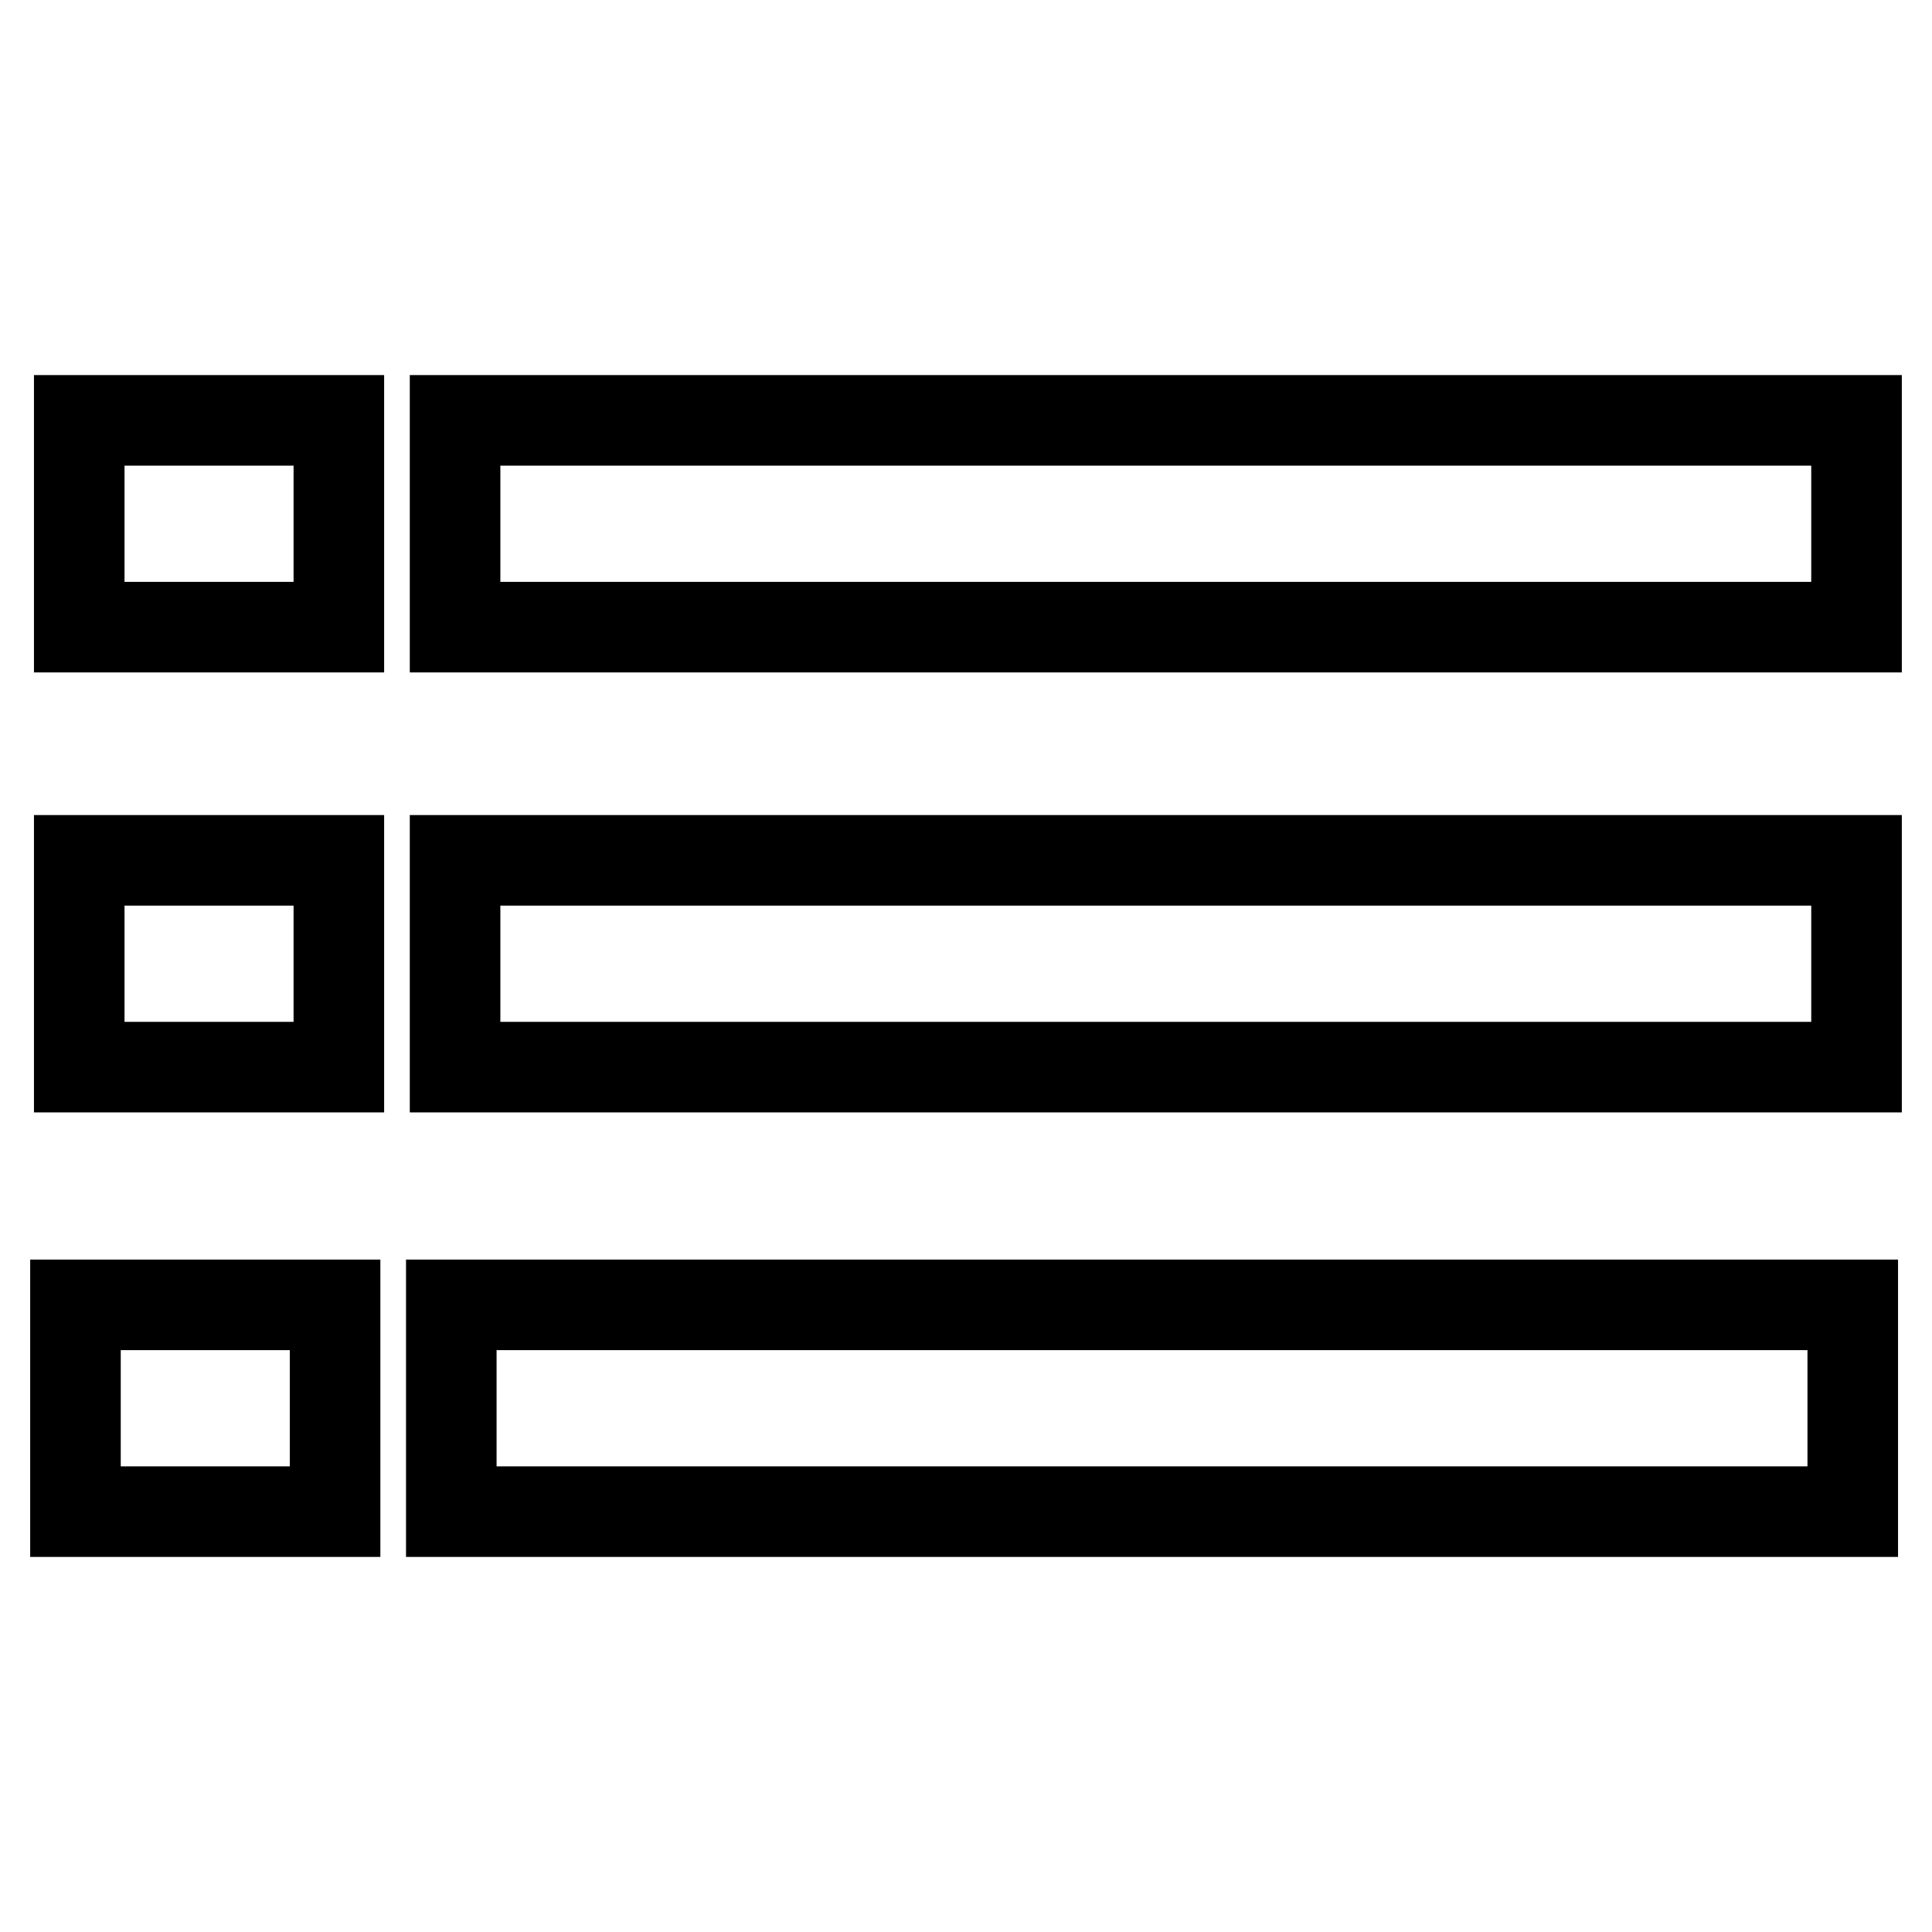
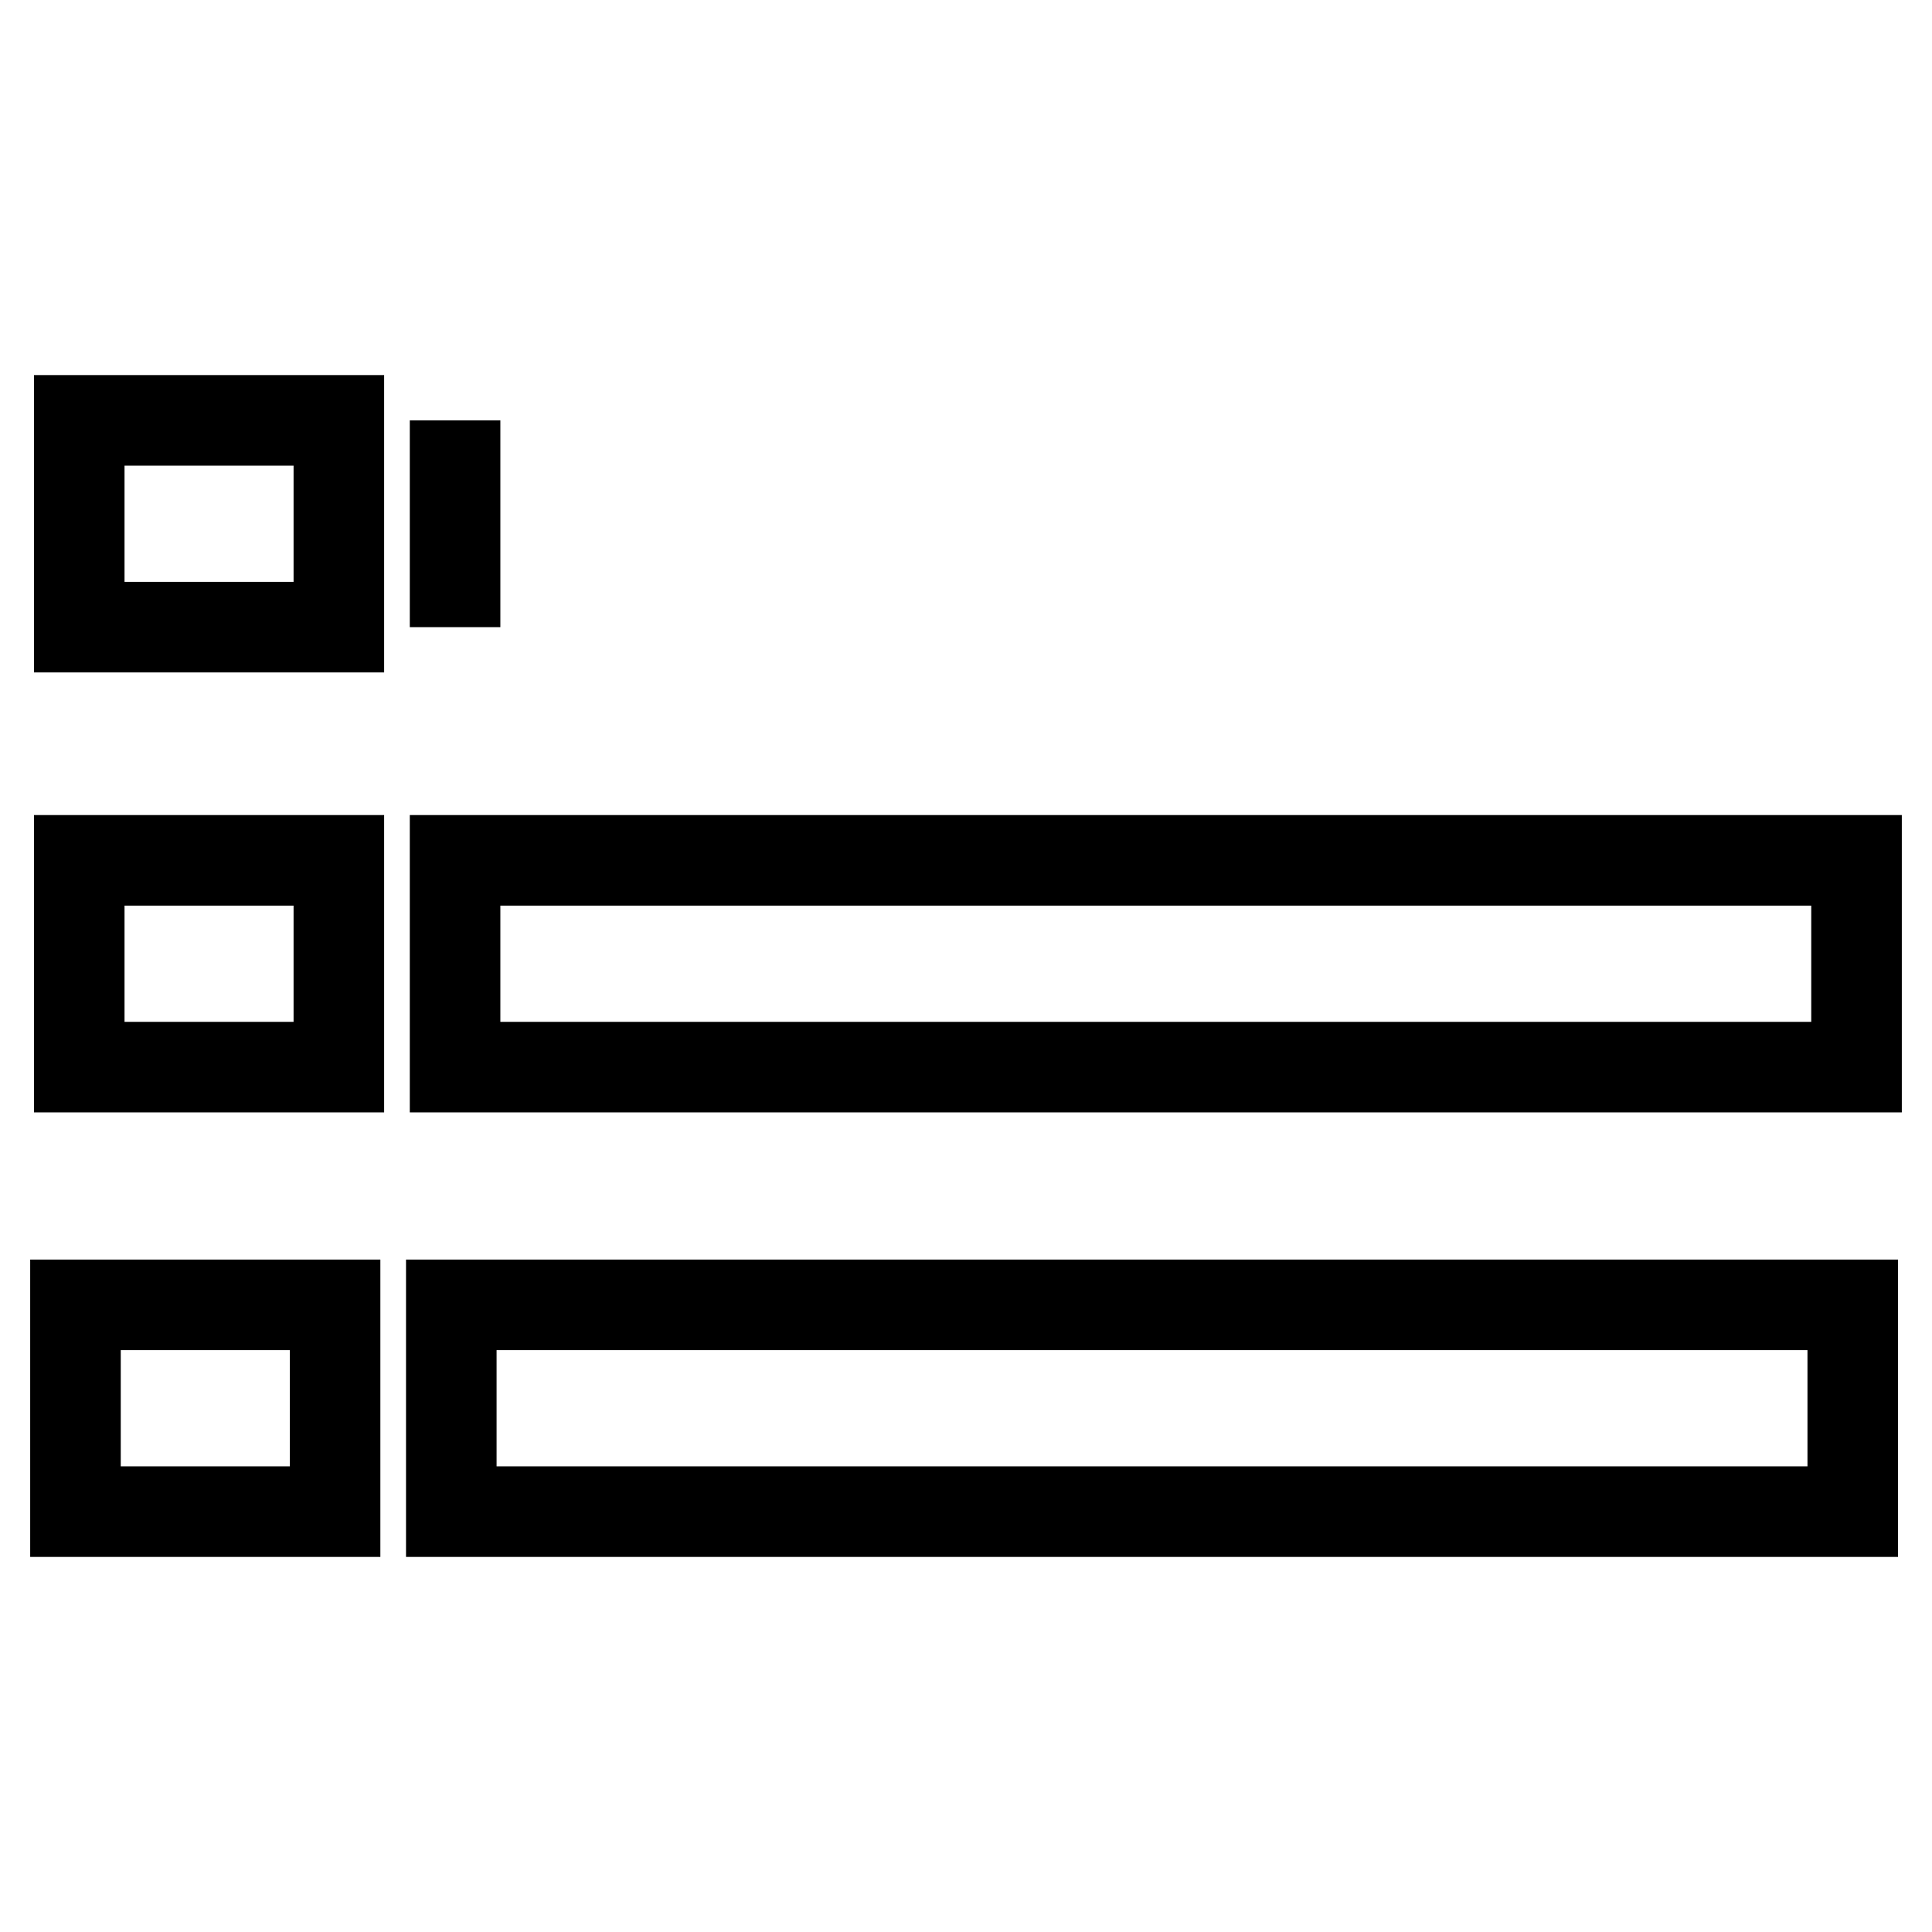
<svg xmlns="http://www.w3.org/2000/svg" version="1.1" x="0px" y="0px" viewBox="0 0 256 256" enable-background="new 0 0 256 256" xml:space="preserve">
  <g>
-     <path stroke-width="12" fill-opacity="0" stroke="#000000" d="M10.5,55.7h34.4v27.4H10.5V55.7z M60.3,55.7H246v27.4H60.3V55.7z M10.5,114h34.4v27.4H10.5V114z M60.3,114 H246v27.4H60.3V114z M10,172.9h34.4v27.4H10V172.9z M59.8,172.9h185.7v27.4H59.8V172.9z" />
+     <path stroke-width="12" fill-opacity="0" stroke="#000000" d="M10.5,55.7h34.4v27.4H10.5V55.7z M60.3,55.7v27.4H60.3V55.7z M10.5,114h34.4v27.4H10.5V114z M60.3,114 H246v27.4H60.3V114z M10,172.9h34.4v27.4H10V172.9z M59.8,172.9h185.7v27.4H59.8V172.9z" />
  </g>
</svg>